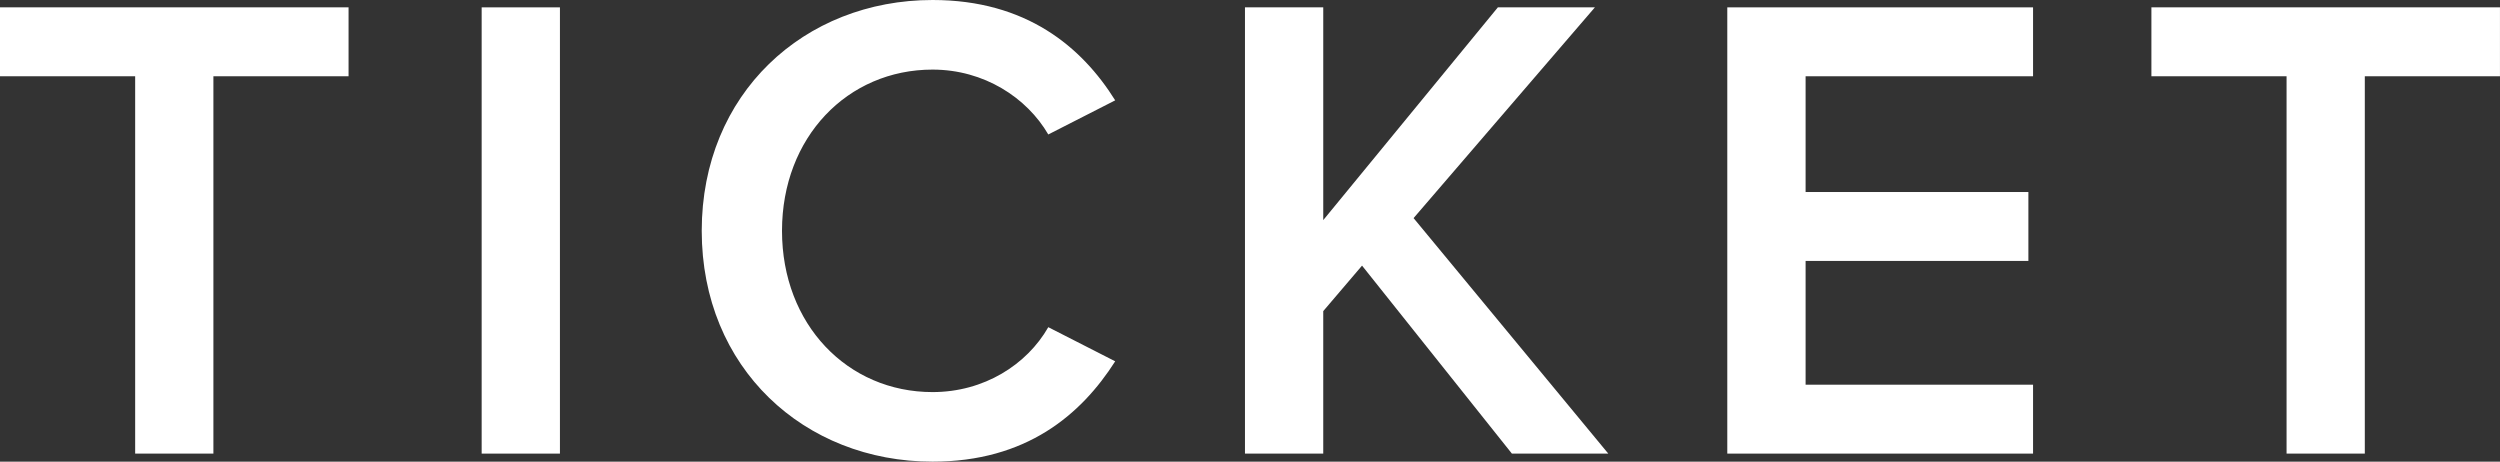
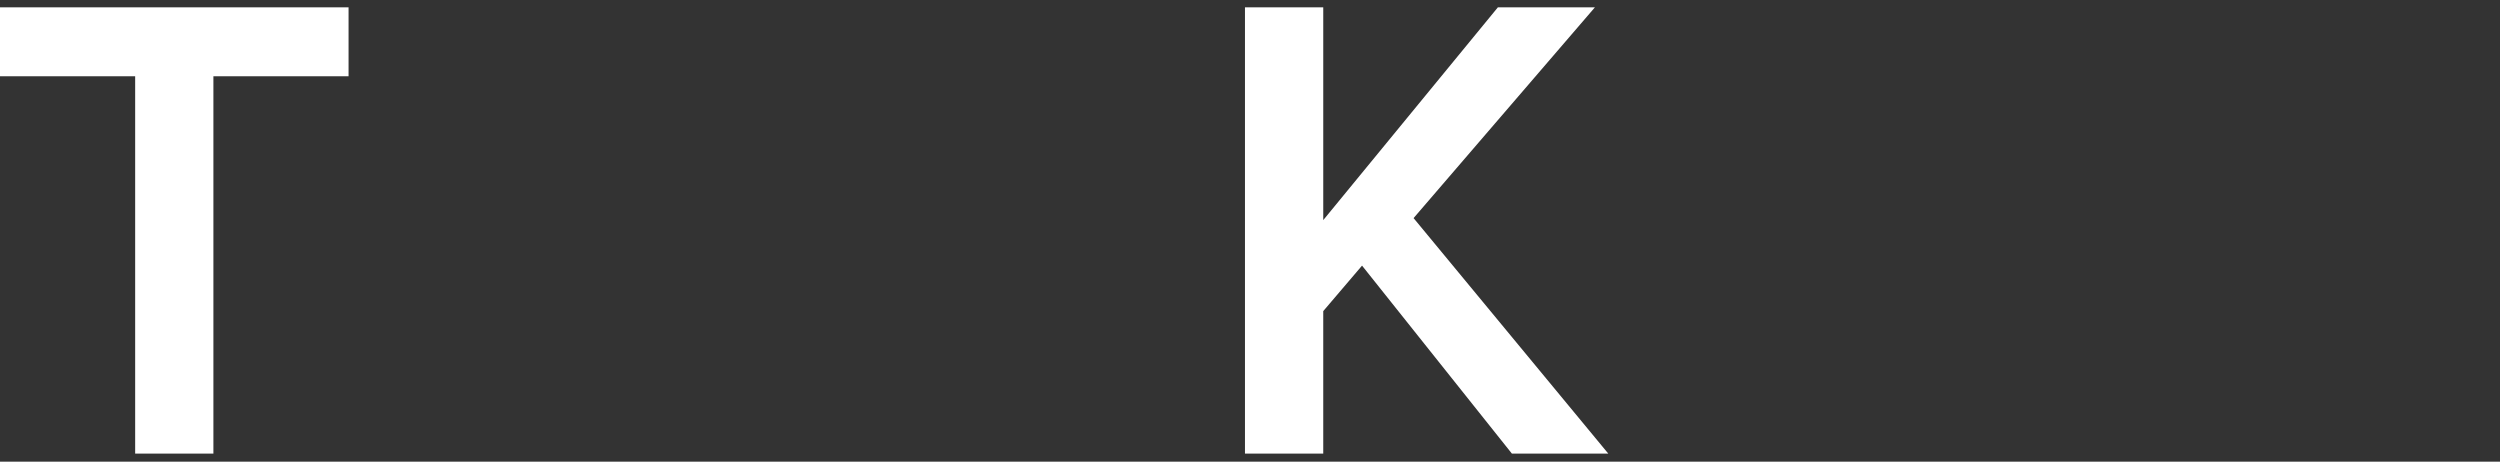
<svg xmlns="http://www.w3.org/2000/svg" id="_レイヤー_1" viewBox="0 0 83.586 15.435">
  <rect x="0" y="0" width="83.586" height="15.435" fill="#333333" stroke="none" />
  <defs>
    <style>.cls-1{fill:#fff;stroke-width:0px;}</style>
  </defs>
  <path class="cls-1" d="m4.519,15.167V2.55H0V.246h11.654v2.304h-4.519v12.616h-2.617Z" />
-   <path class="cls-1" d="m16.104,15.167V.246h2.617v14.92h-2.617Z" />
-   <path class="cls-1" d="m23.462,7.717c0-4.585,3.423-7.717,7.718-7.717,3.131,0,4.988,1.566,6.106,3.355l-2.237,1.141c-.716-1.23-2.147-2.169-3.87-2.169-2.841,0-5.033,2.259-5.033,5.391s2.192,5.391,5.033,5.391c1.722,0,3.154-.917,3.87-2.17l2.237,1.141c-1.141,1.79-2.975,3.355-6.106,3.355-4.295,0-7.718-3.132-7.718-7.718Z" />
  <path class="cls-1" d="m50.55,15.167l-5.011-6.286-1.297,1.521v4.765h-2.617V.246h2.617v7.113L50.08.246h3.244l-6.062,7.046,6.51,7.874h-3.221Z" />
-   <path class="cls-1" d="m57.751,15.167V.246h10.223v2.304h-7.605v3.87h7.449v2.304h-7.449v4.138h7.605v2.304h-10.223Z" />
-   <path class="cls-1" d="m76.45,15.167V2.55h-4.519V.246h11.654v2.304h-4.519v12.616h-2.617Z" />
</svg>